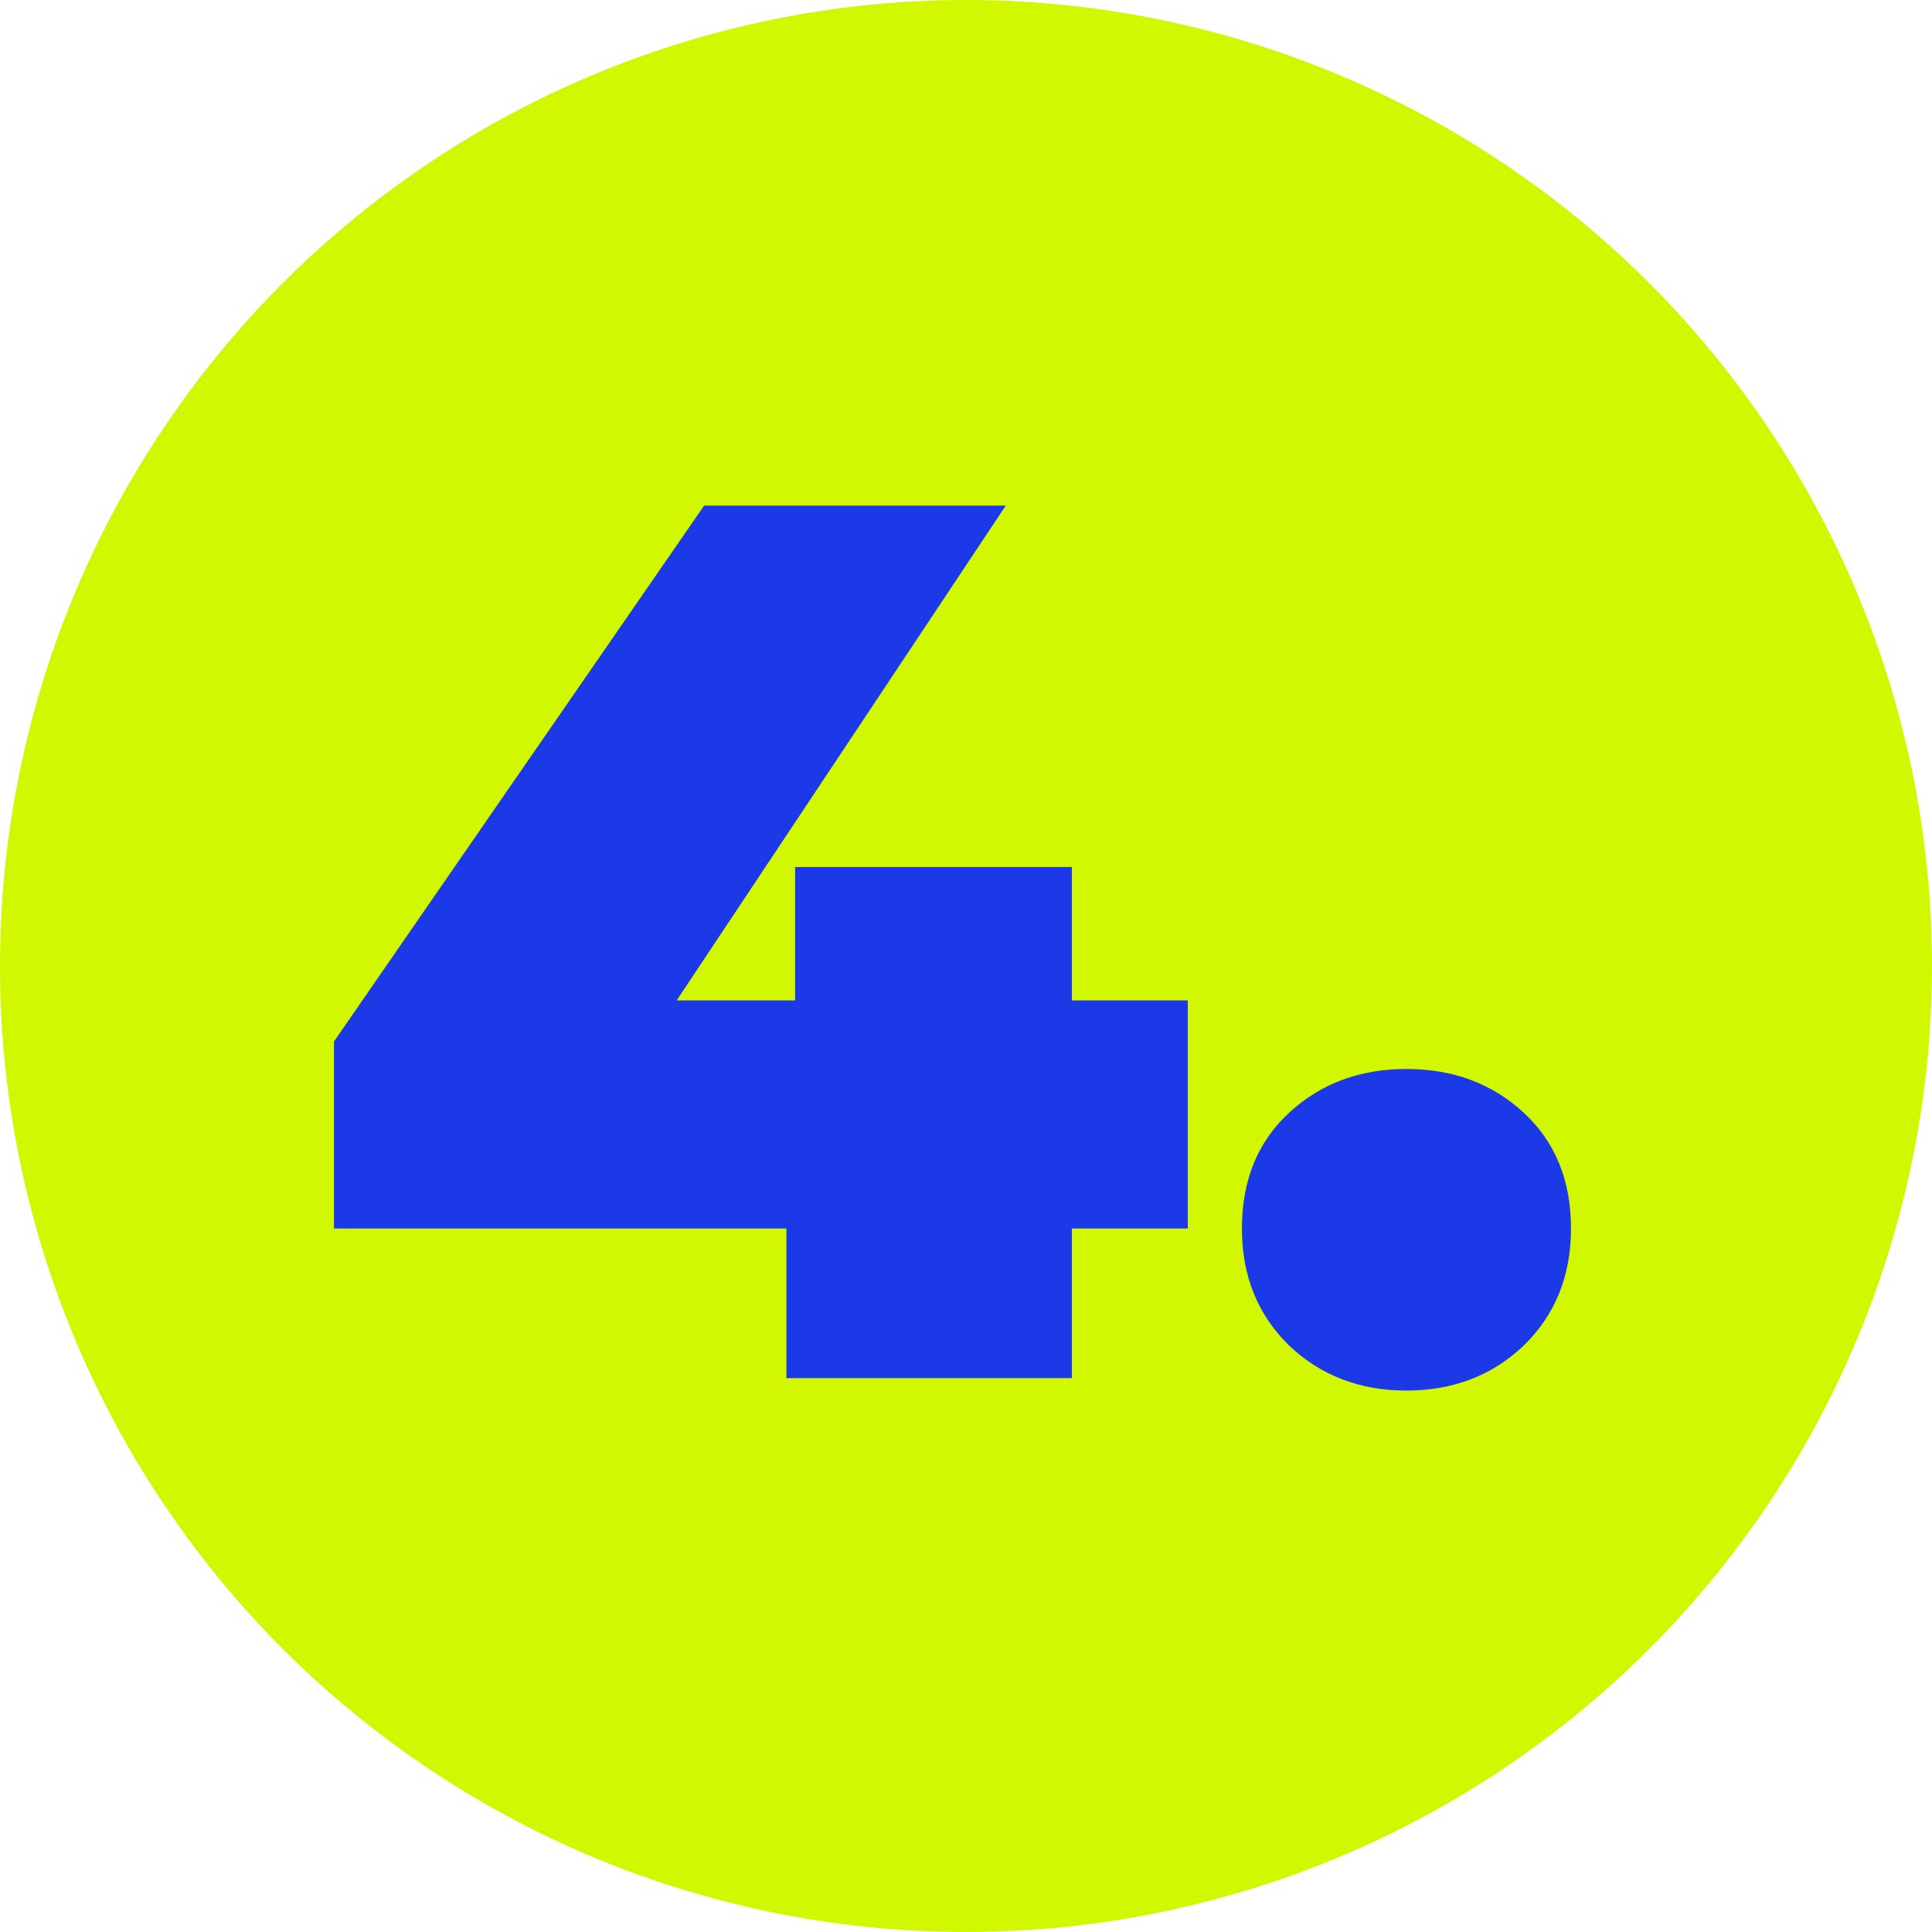
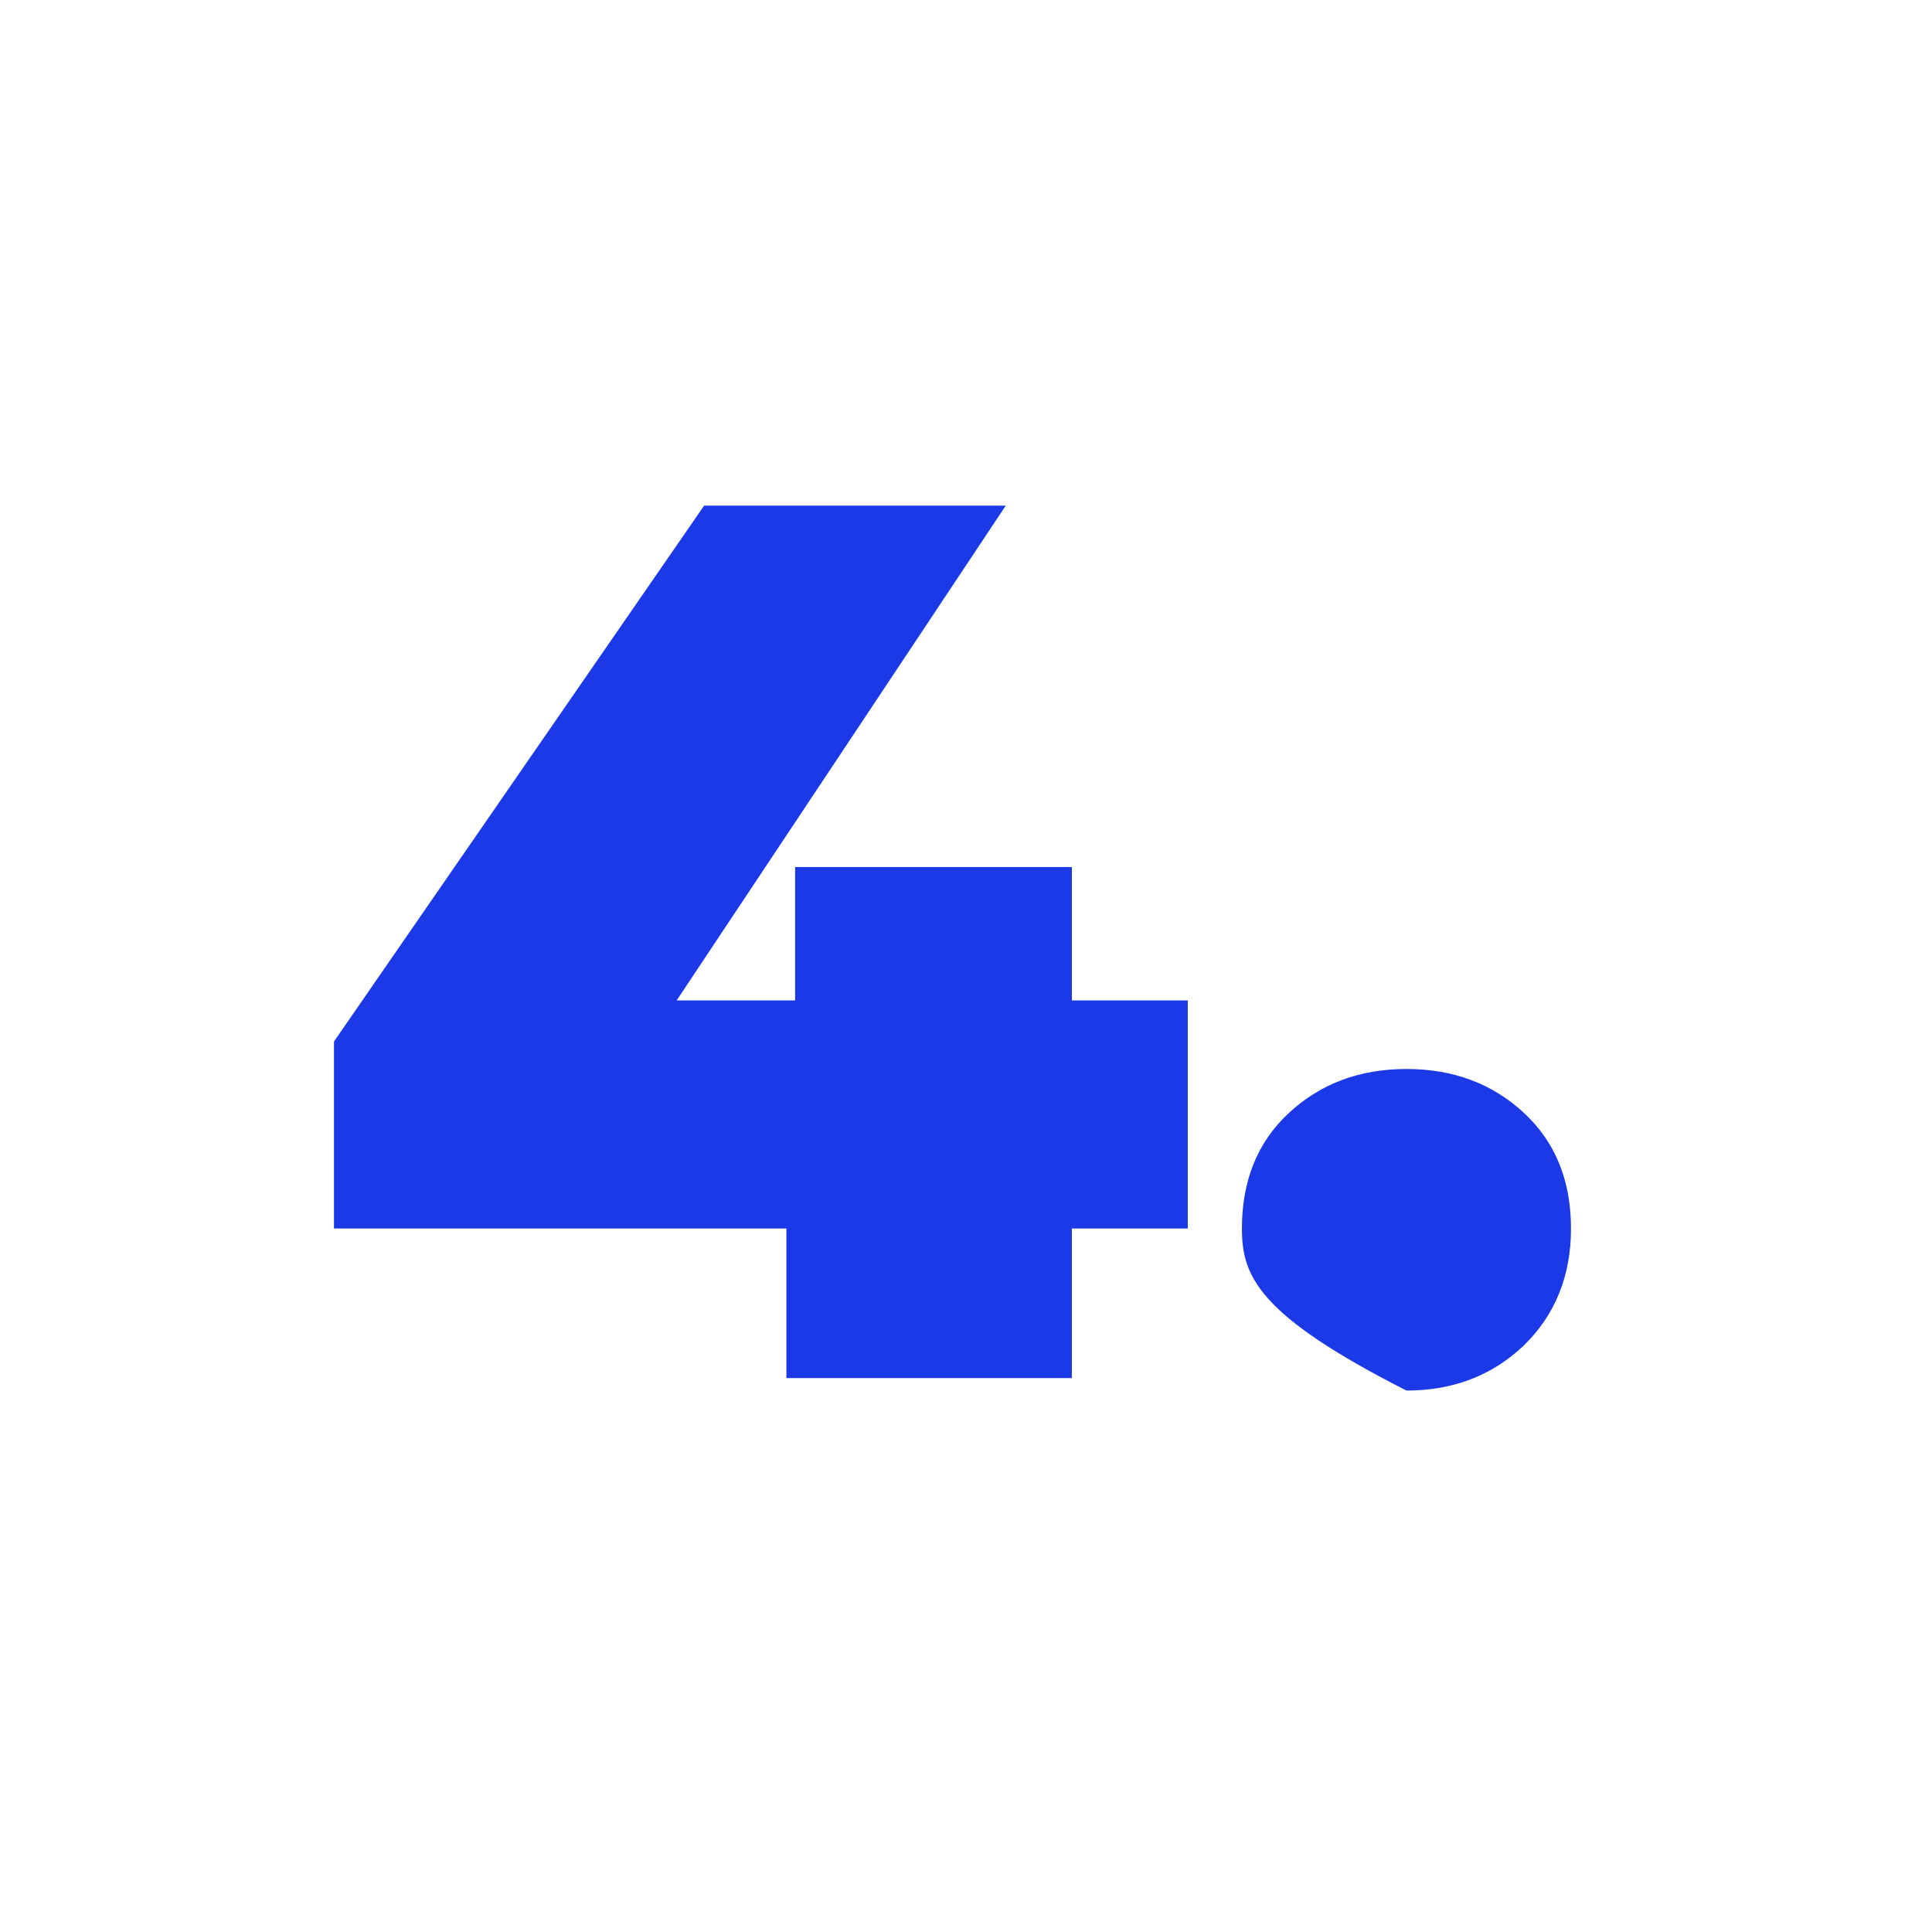
<svg xmlns="http://www.w3.org/2000/svg" width="49" height="49" viewBox="0 0 49 49" fill="none">
-   <circle cx="24.5" cy="24.5" r="24.5" fill="#D1F801" />
-   <path d="M8.47 31.158V26.416L17.859 12.823H25.509L16.468 26.416L12.99 25.373H30.125V31.158H8.47ZM19.945 34.952V31.158L20.166 25.373V21.99H27.185V34.952H19.945ZM35.671 35.268C34.491 35.268 33.5 34.888 32.699 34.13C31.898 33.35 31.498 32.359 31.498 31.158C31.498 29.936 31.898 28.956 32.699 28.218C33.5 27.48 34.491 27.112 35.671 27.112C36.851 27.112 37.842 27.48 38.642 28.218C39.443 28.956 39.844 29.936 39.844 31.158C39.844 32.359 39.443 33.35 38.642 34.13C37.842 34.888 36.851 35.268 35.671 35.268Z" fill="#1B39E6" />
+   <path d="M8.47 31.158V26.416L17.859 12.823H25.509L16.468 26.416L12.99 25.373H30.125V31.158H8.47ZM19.945 34.952V31.158L20.166 25.373V21.99H27.185V34.952H19.945ZM35.671 35.268C31.898 33.35 31.498 32.359 31.498 31.158C31.498 29.936 31.898 28.956 32.699 28.218C33.5 27.48 34.491 27.112 35.671 27.112C36.851 27.112 37.842 27.48 38.642 28.218C39.443 28.956 39.844 29.936 39.844 31.158C39.844 32.359 39.443 33.35 38.642 34.13C37.842 34.888 36.851 35.268 35.671 35.268Z" fill="#1B39E6" />
</svg>